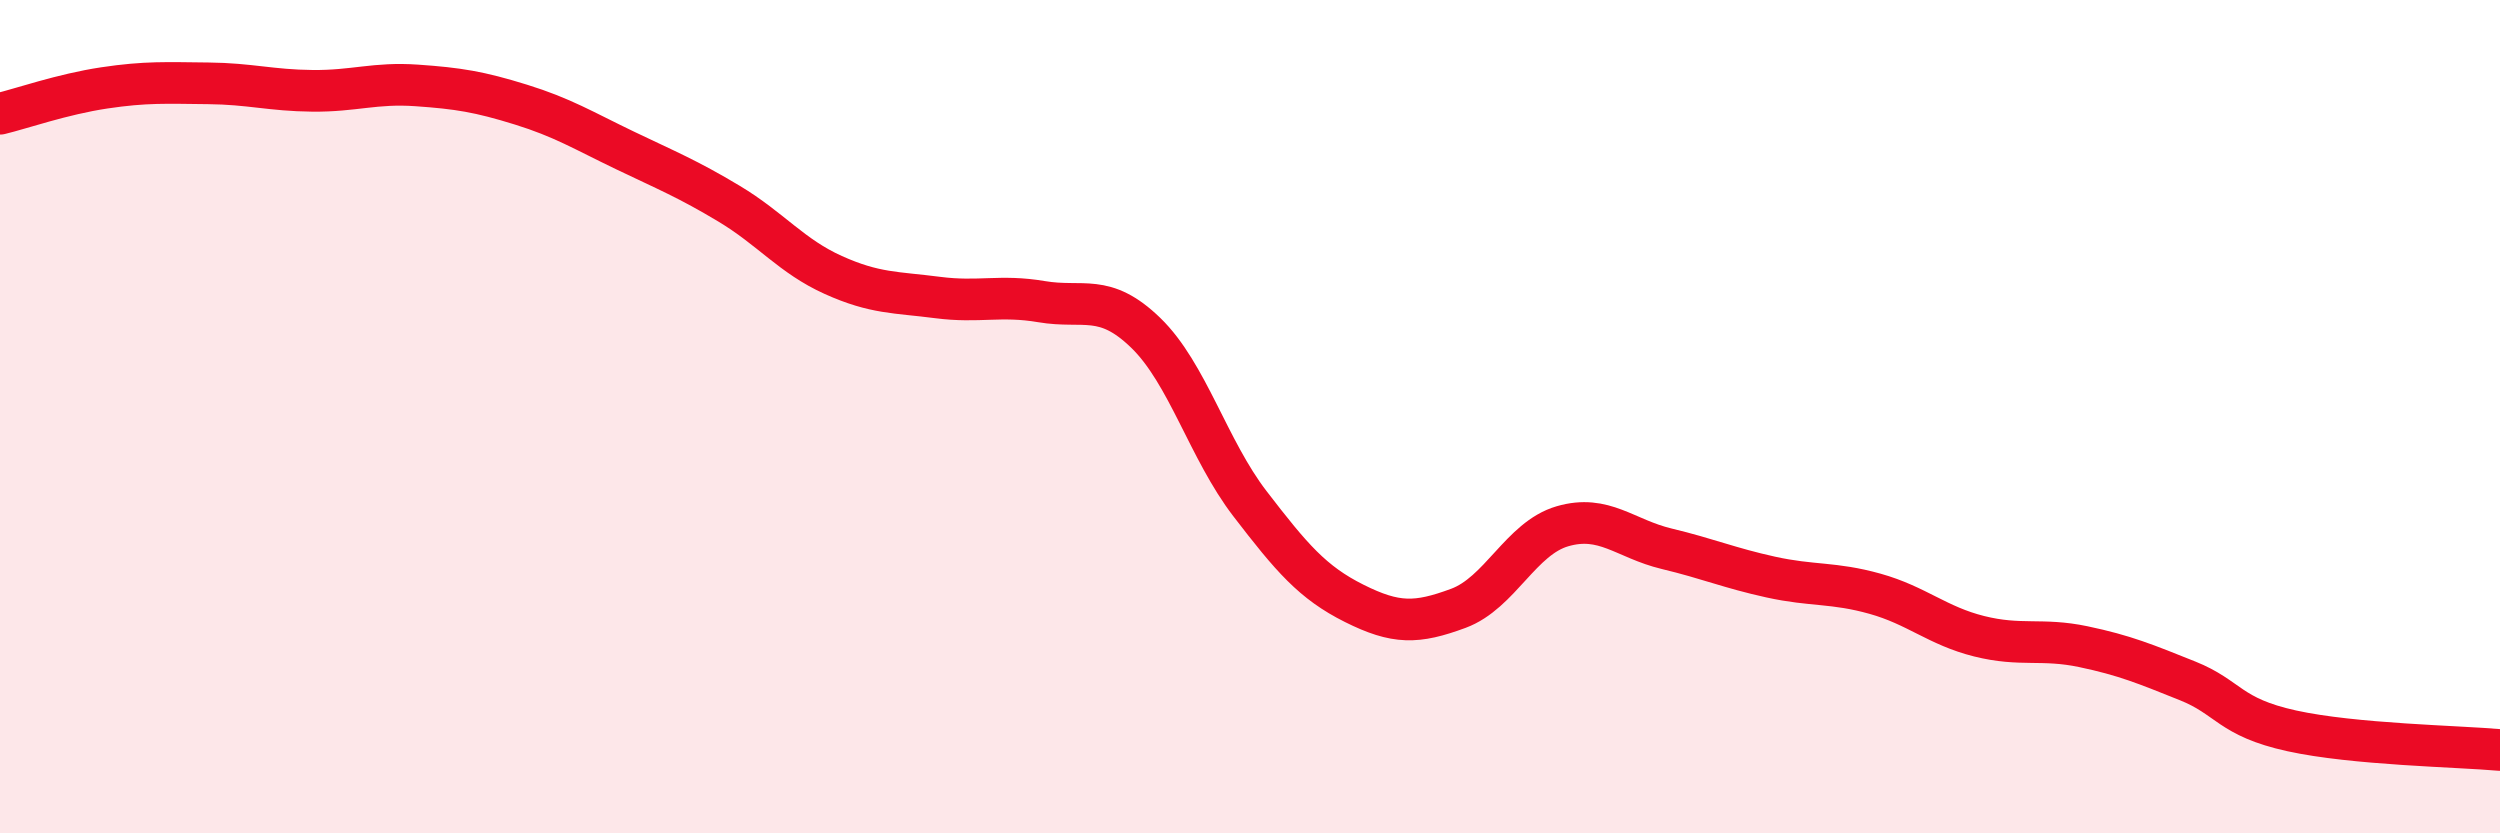
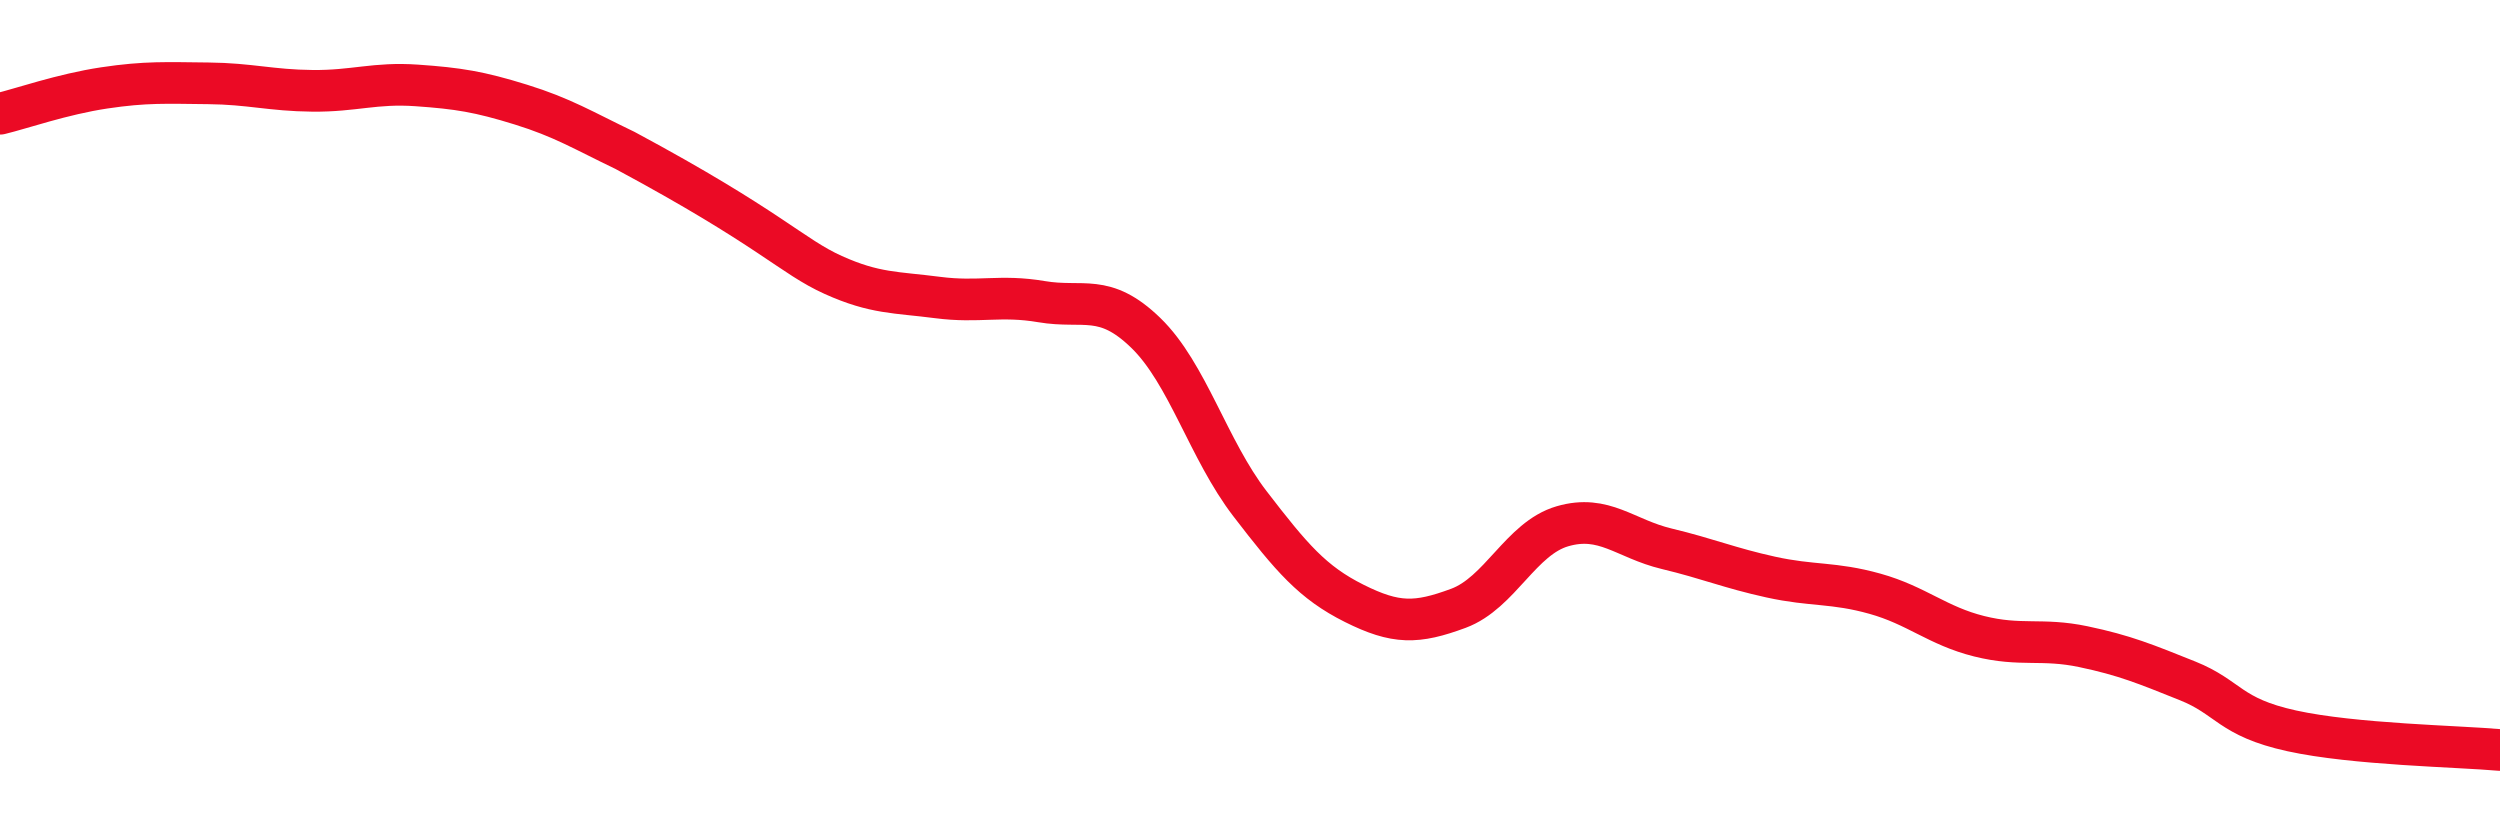
<svg xmlns="http://www.w3.org/2000/svg" width="60" height="20" viewBox="0 0 60 20">
-   <path d="M 0,2.73 C 0.5,2.61 1.5,2.26 2.5,2.11 C 3.5,1.96 4,1.99 5,2 C 6,2.01 6.5,2.17 7.5,2.18 C 8.5,2.19 9,1.98 10,2.05 C 11,2.12 11.5,2.2 12.5,2.51 C 13.5,2.82 14,3.13 15,3.61 C 16,4.09 16.5,4.29 17.5,4.89 C 18.5,5.49 19,6.15 20,6.6 C 21,7.05 21.5,7.01 22.5,7.14 C 23.5,7.27 24,7.07 25,7.24 C 26,7.41 26.5,7.02 27.5,7.99 C 28.5,8.96 29,10.79 30,12.09 C 31,13.39 31.5,13.98 32.5,14.48 C 33.5,14.98 34,14.97 35,14.6 C 36,14.23 36.5,12.92 37.5,12.63 C 38.5,12.34 39,12.93 40,13.17 C 41,13.41 41.5,13.63 42.5,13.85 C 43.5,14.07 44,13.97 45,14.25 C 46,14.53 46.5,15.02 47.5,15.27 C 48.5,15.52 49,15.31 50,15.52 C 51,15.73 51.5,15.94 52.5,16.34 C 53.5,16.74 53.5,17.21 55,17.54 C 56.5,17.87 59,17.91 60,18L60 20L0 20Z" fill="#EB0A25" opacity="0.1" stroke-linecap="round" stroke-linejoin="round" />
-   <path d="M 0,2.73 C 0.5,2.61 1.5,2.26 2.5,2.11 C 3.5,1.96 4,1.99 5,2 C 6,2.01 6.5,2.17 7.5,2.18 C 8.5,2.19 9,1.98 10,2.05 C 11,2.12 11.5,2.2 12.5,2.51 C 13.5,2.82 14,3.13 15,3.61 C 16,4.09 16.5,4.29 17.5,4.89 C 18.5,5.49 19,6.15 20,6.6 C 21,7.05 21.5,7.01 22.5,7.14 C 23.5,7.27 24,7.07 25,7.24 C 26,7.41 26.5,7.02 27.5,7.99 C 28.5,8.96 29,10.79 30,12.09 C 31,13.39 31.5,13.98 32.5,14.48 C 33.5,14.98 34,14.97 35,14.6 C 36,14.23 36.5,12.92 37.5,12.63 C 38.5,12.34 39,12.93 40,13.17 C 41,13.41 41.5,13.63 42.5,13.85 C 43.5,14.07 44,13.97 45,14.25 C 46,14.53 46.5,15.02 47.5,15.27 C 48.5,15.52 49,15.31 50,15.52 C 51,15.73 51.5,15.94 52.5,16.34 C 53.5,16.74 53.5,17.21 55,17.54 C 56.5,17.87 59,17.91 60,18" stroke="#EB0A25" stroke-width="1" fill="none" stroke-linecap="round" stroke-linejoin="round" />
+   <path d="M 0,2.73 C 0.5,2.61 1.5,2.26 2.5,2.11 C 3.5,1.96 4,1.99 5,2 C 6,2.01 6.5,2.17 7.5,2.18 C 8.5,2.19 9,1.98 10,2.05 C 11,2.12 11.5,2.2 12.5,2.51 C 13.5,2.82 14,3.13 15,3.61 C 18.5,5.49 19,6.15 20,6.6 C 21,7.05 21.5,7.01 22.5,7.14 C 23.5,7.27 24,7.07 25,7.24 C 26,7.41 26.5,7.02 27.5,7.99 C 28.5,8.96 29,10.79 30,12.09 C 31,13.39 31.5,13.98 32.5,14.48 C 33.5,14.98 34,14.97 35,14.6 C 36,14.23 36.5,12.92 37.5,12.63 C 38.5,12.34 39,12.93 40,13.17 C 41,13.41 41.5,13.63 42.5,13.85 C 43.5,14.07 44,13.97 45,14.25 C 46,14.53 46.5,15.02 47.5,15.27 C 48.5,15.52 49,15.31 50,15.52 C 51,15.73 51.5,15.94 52.5,16.34 C 53.5,16.74 53.5,17.21 55,17.54 C 56.5,17.87 59,17.91 60,18" stroke="#EB0A25" stroke-width="1" fill="none" stroke-linecap="round" stroke-linejoin="round" />
</svg>